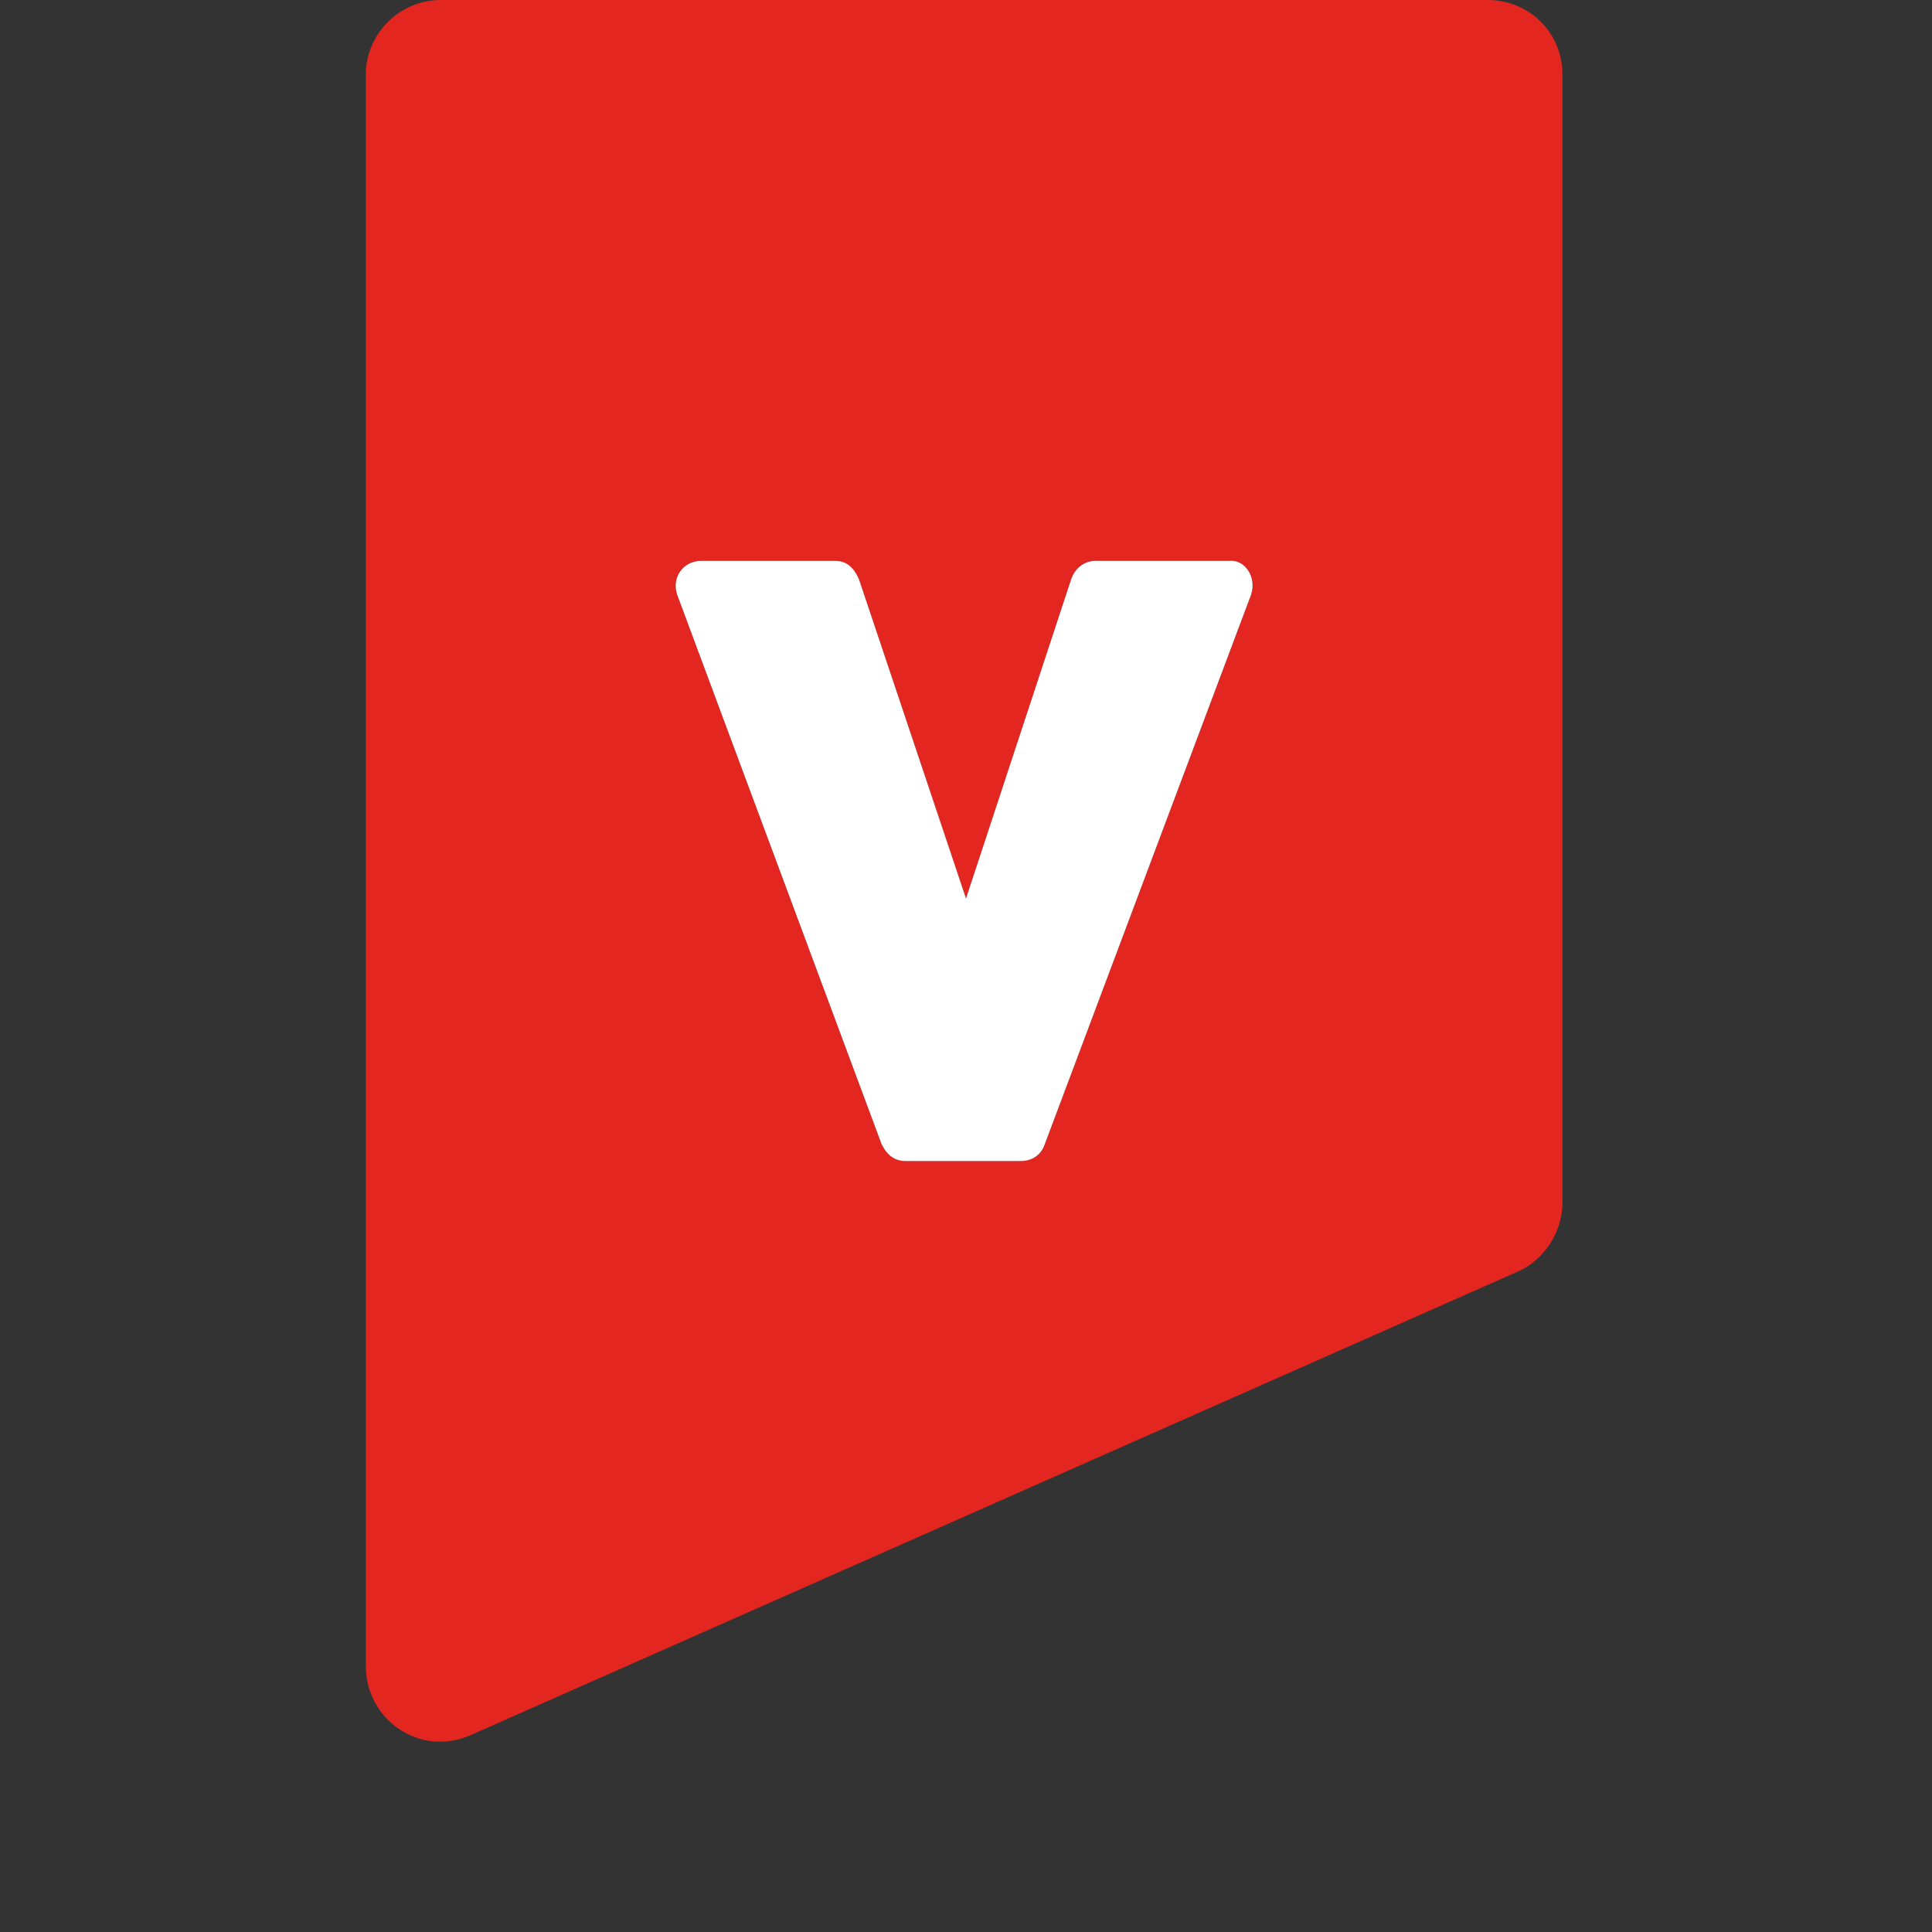
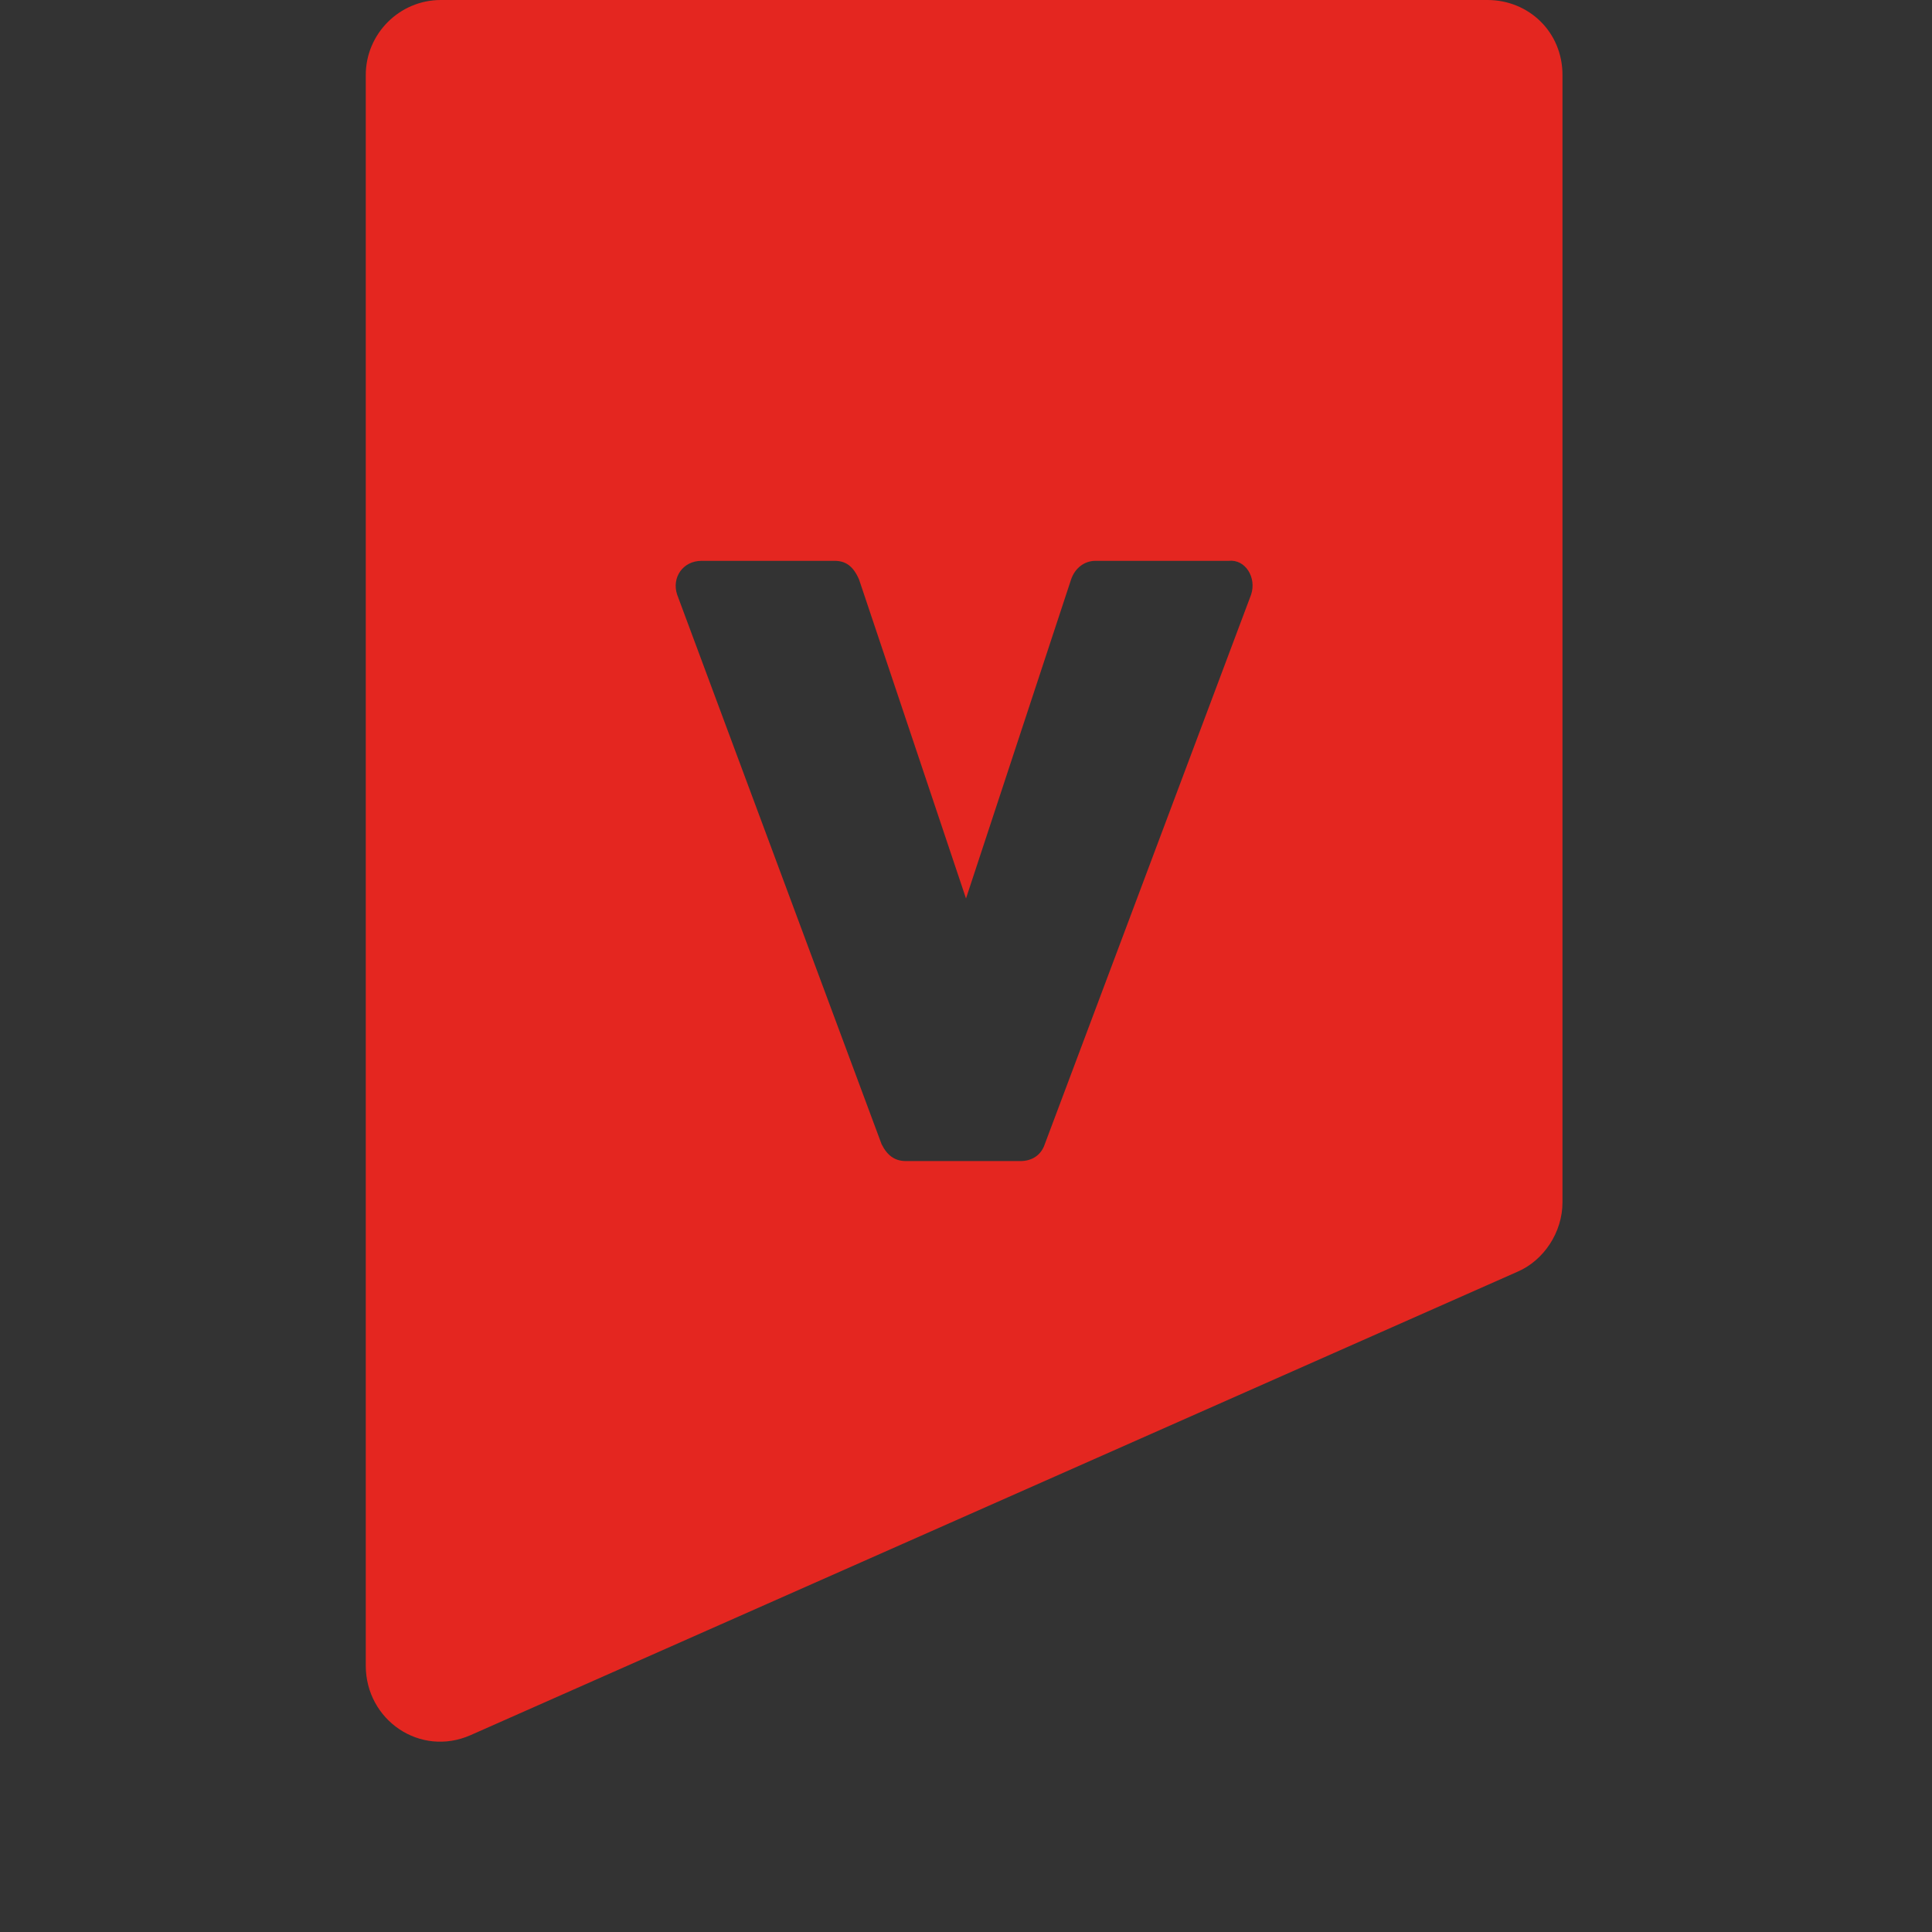
<svg xmlns="http://www.w3.org/2000/svg" version="1.2" viewBox="0 0 103 103" baseProfile="tiny-ps">
  <rect x="0" y="0" width="103" height="103" fill="#333333" stroke="none" />
  <title>VisitorControl</title>
  <path id="label" d="M79.3,0H23.5c-2.2,0-4,1.8-4,4v84.8c0,2.9,2.9,4.9,5.6,3.7l55.8-24.7  c1.4-0.6,2.4-2.1,2.4-3.7V4C83.3,1.7,81.5,0,79.3,0z M66.7,31.7L55.7,61c-0.2,0.6-0.7,0.9-1.3,0.9h-6.1c-0.6,0-1-0.3-1.3-0.9  L36.1,31.7c-0.3-0.9,0.3-1.8,1.3-1.8h7.1c0.6,0,1,0.3,1.3,1l5.7,17l5.6-17c0.2-0.6,0.7-1,1.3-1h7.1C66.4,29.8,67,30.8,66.7,31.7z" fill="#E42620" />
-   <path id="v" d="M47,61c0.3,0.6,0.7,0.9,1.3,0.9h6.1c0.6,0,1.1-0.3,1.3-0.9l11-29.3c0.3-0.9-0.3-1.9-1.2-1.8  h-7.1c-0.6,0-1.1,0.4-1.3,1l-5.6,17l-5.7-17c-0.3-0.7-0.7-1-1.3-1h-7.1c-1,0-1.6,0.9-1.3,1.8L47,61z" fill="#FFFFFF" />
</svg>